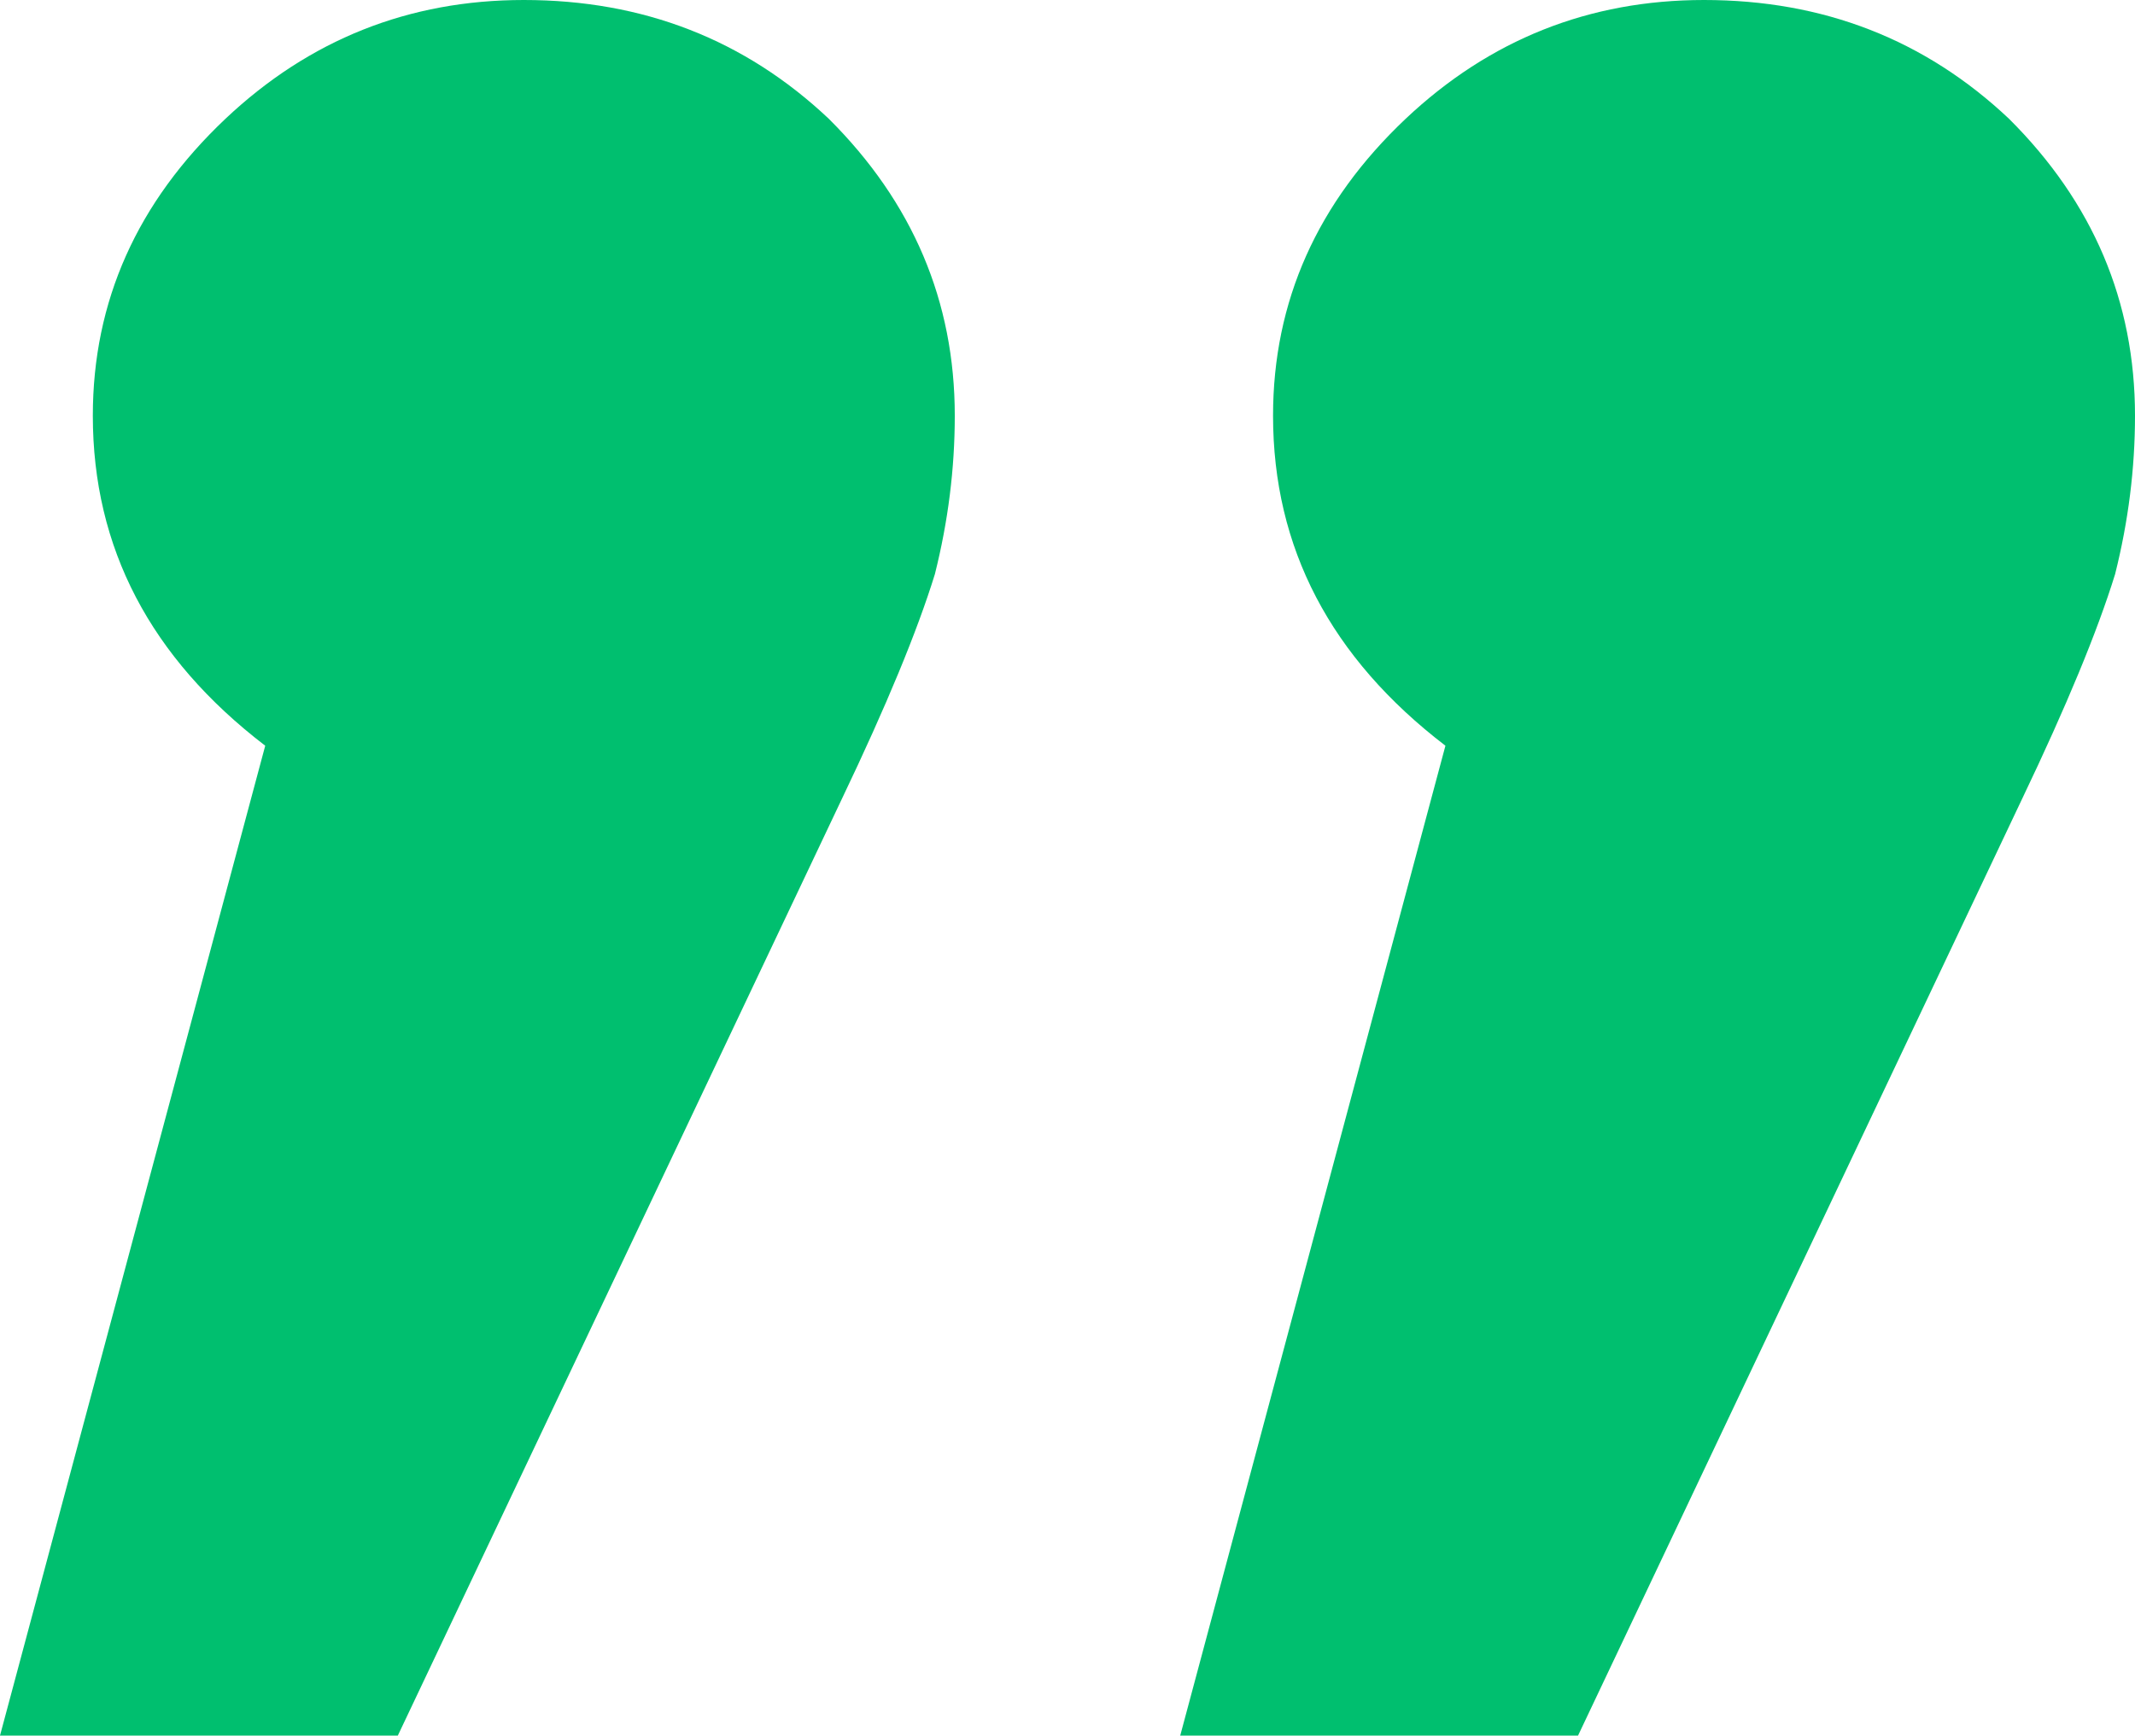
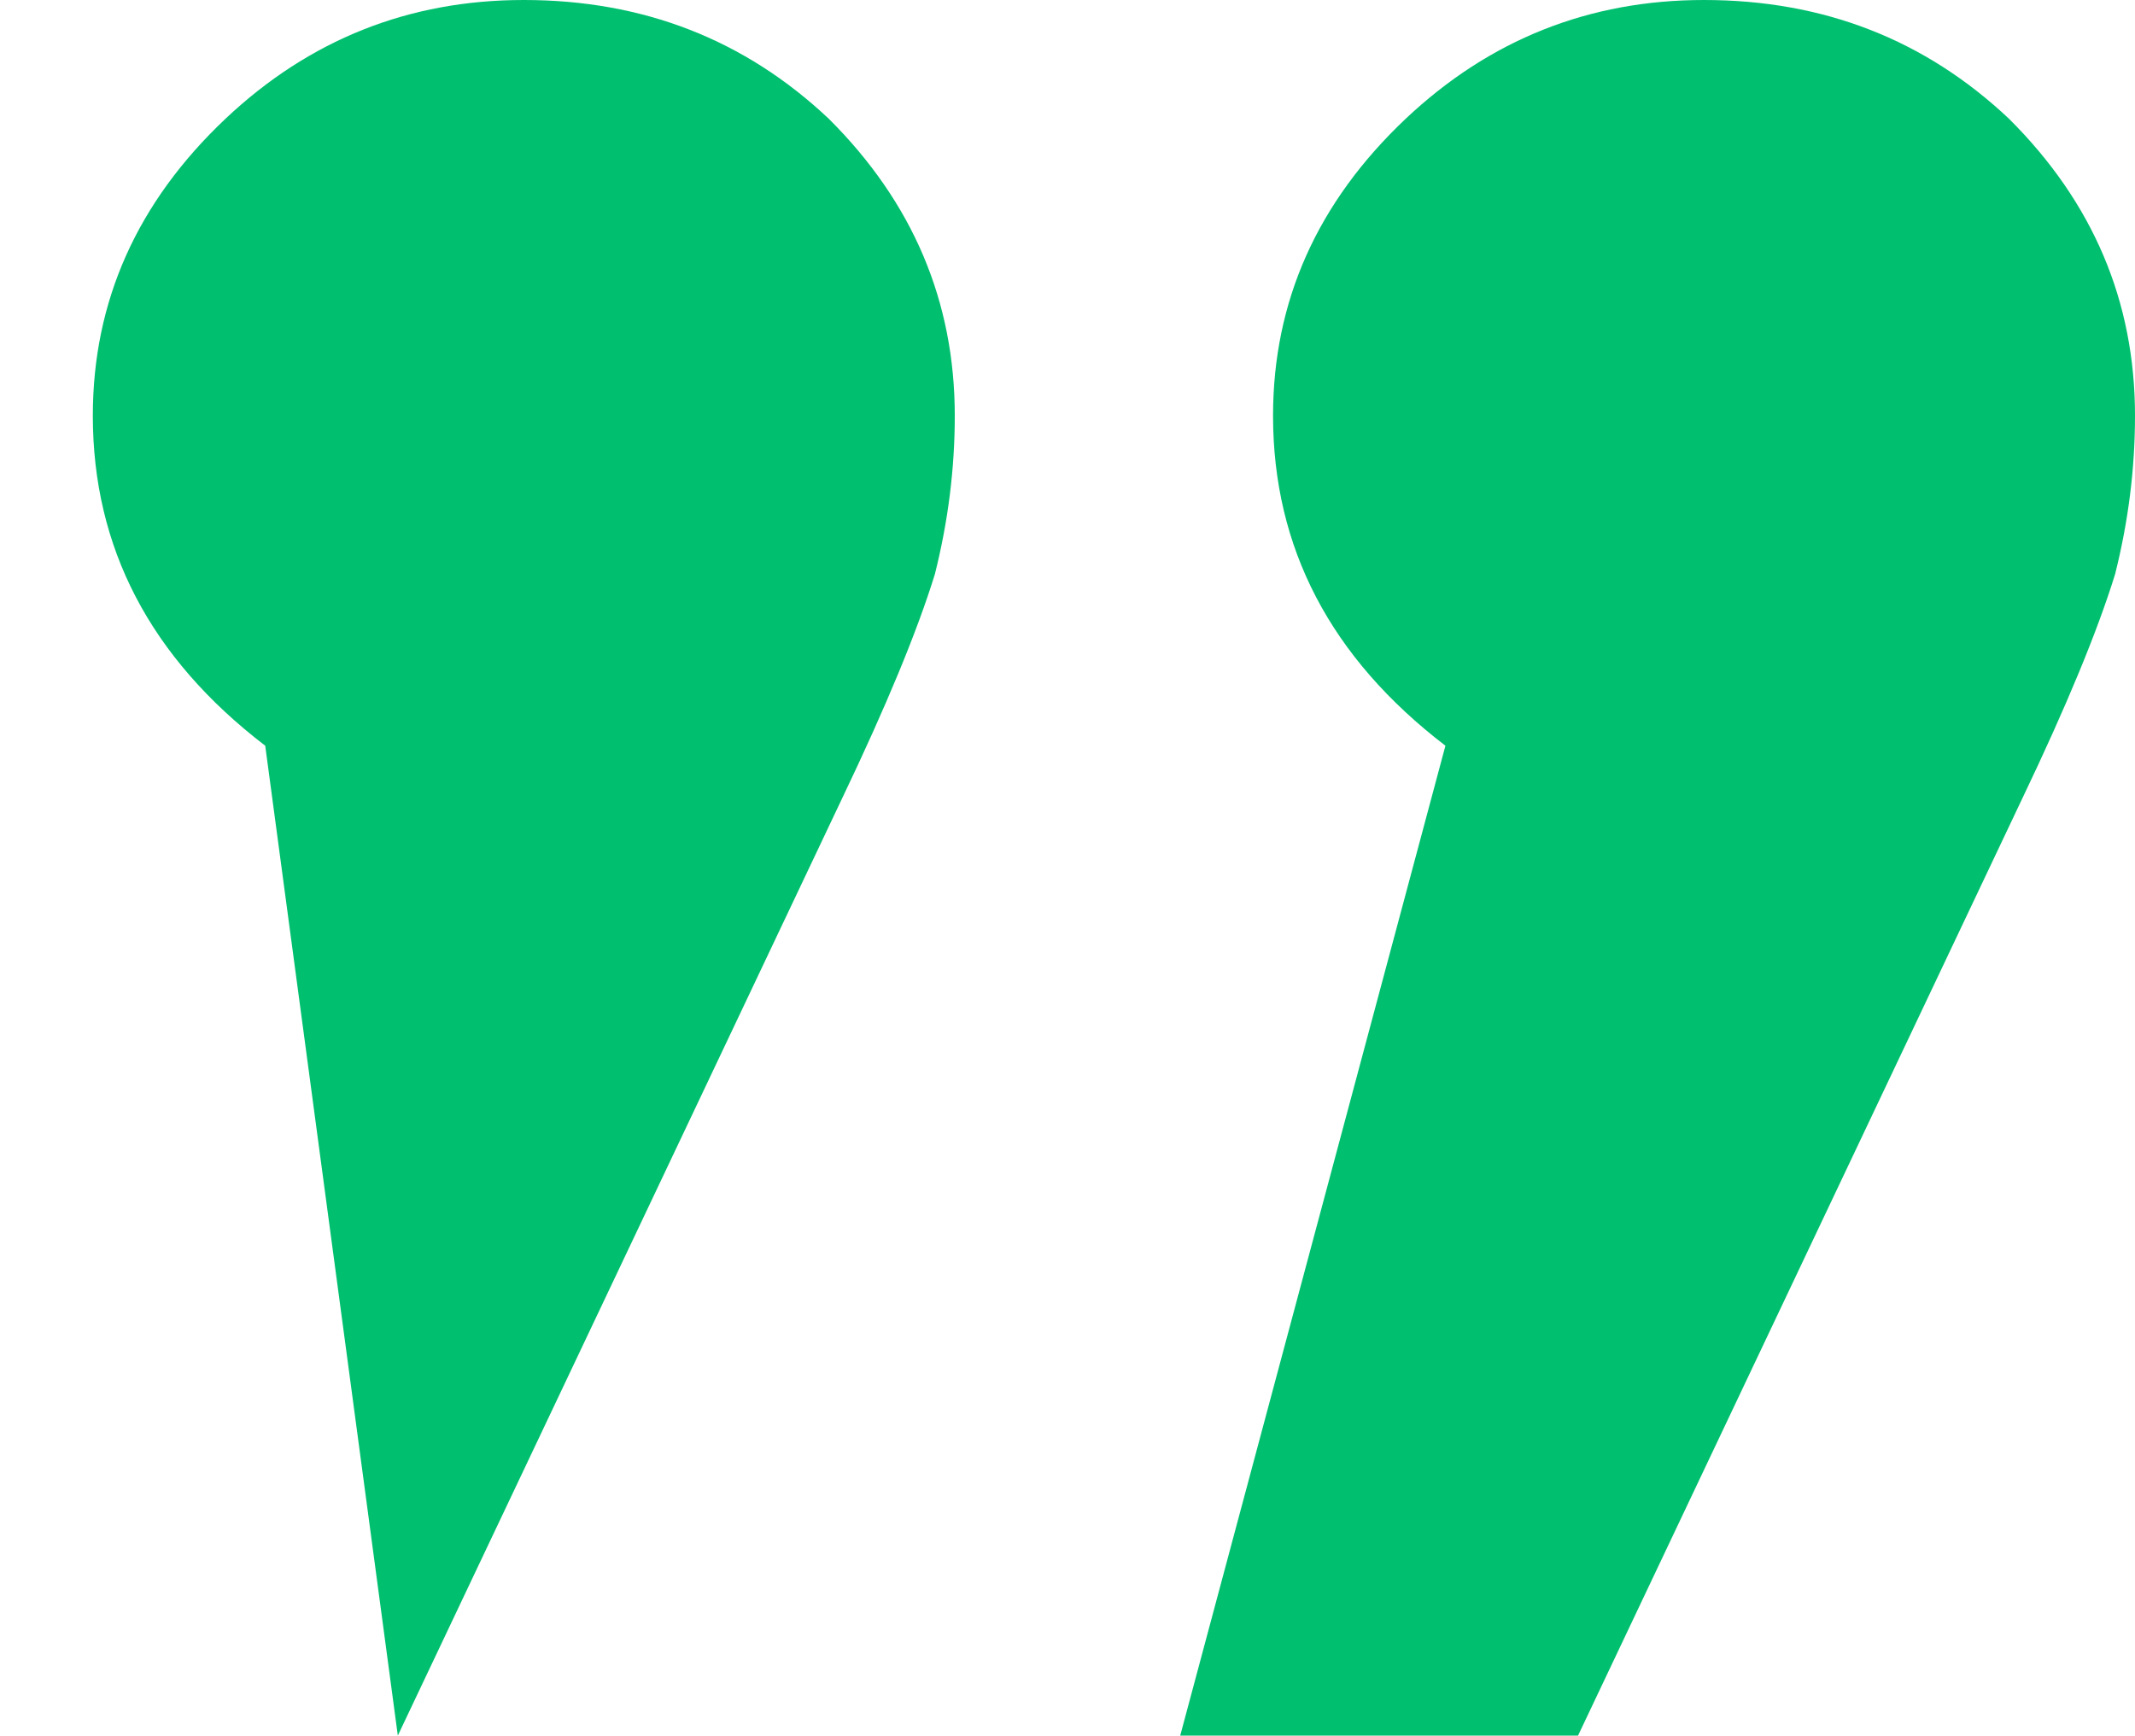
<svg xmlns="http://www.w3.org/2000/svg" width="123" height="100" viewBox="0 0 123 100" fill="none">
-   <path d="M98.171 -2.17064e-06C105.047 -1.56954e-06 110.904 2.281 115.742 6.844C120.581 11.66 123 17.364 123 23.954C123 26.996 122.618 30.038 121.854 33.08C120.835 36.375 119.053 40.684 116.506 46.008L90.913 100L67.994 100L83.273 42.966C76.652 37.896 73.342 31.559 73.342 23.954C73.342 17.364 75.888 11.66 80.981 6.844C85.82 2.281 91.55 -2.74947e-06 98.171 -2.17064e-06ZM30.177 -8.11484e-06C37.053 -7.51374e-06 42.91 2.281 47.748 6.844C52.587 11.66 55.006 17.364 55.006 23.954C55.006 26.996 54.624 30.038 53.86 33.08C52.842 36.375 51.059 40.684 48.512 46.008L22.919 100L0 100L15.28 42.966C8.658 37.896 5.348 31.559 5.348 23.954C5.348 17.364 7.894 11.66 12.988 6.844C17.826 2.281 23.556 -8.69368e-06 30.177 -8.11484e-06Z" fill="#00BF6F" />
+   <path d="M98.171 -2.17064e-06C105.047 -1.56954e-06 110.904 2.281 115.742 6.844C120.581 11.66 123 17.364 123 23.954C123 26.996 122.618 30.038 121.854 33.08C120.835 36.375 119.053 40.684 116.506 46.008L90.913 100L67.994 100L83.273 42.966C76.652 37.896 73.342 31.559 73.342 23.954C73.342 17.364 75.888 11.66 80.981 6.844C85.82 2.281 91.55 -2.74947e-06 98.171 -2.17064e-06ZM30.177 -8.11484e-06C37.053 -7.51374e-06 42.91 2.281 47.748 6.844C52.587 11.66 55.006 17.364 55.006 23.954C55.006 26.996 54.624 30.038 53.86 33.08C52.842 36.375 51.059 40.684 48.512 46.008L22.919 100L15.28 42.966C8.658 37.896 5.348 31.559 5.348 23.954C5.348 17.364 7.894 11.66 12.988 6.844C17.826 2.281 23.556 -8.69368e-06 30.177 -8.11484e-06Z" fill="#00BF6F" />
</svg>